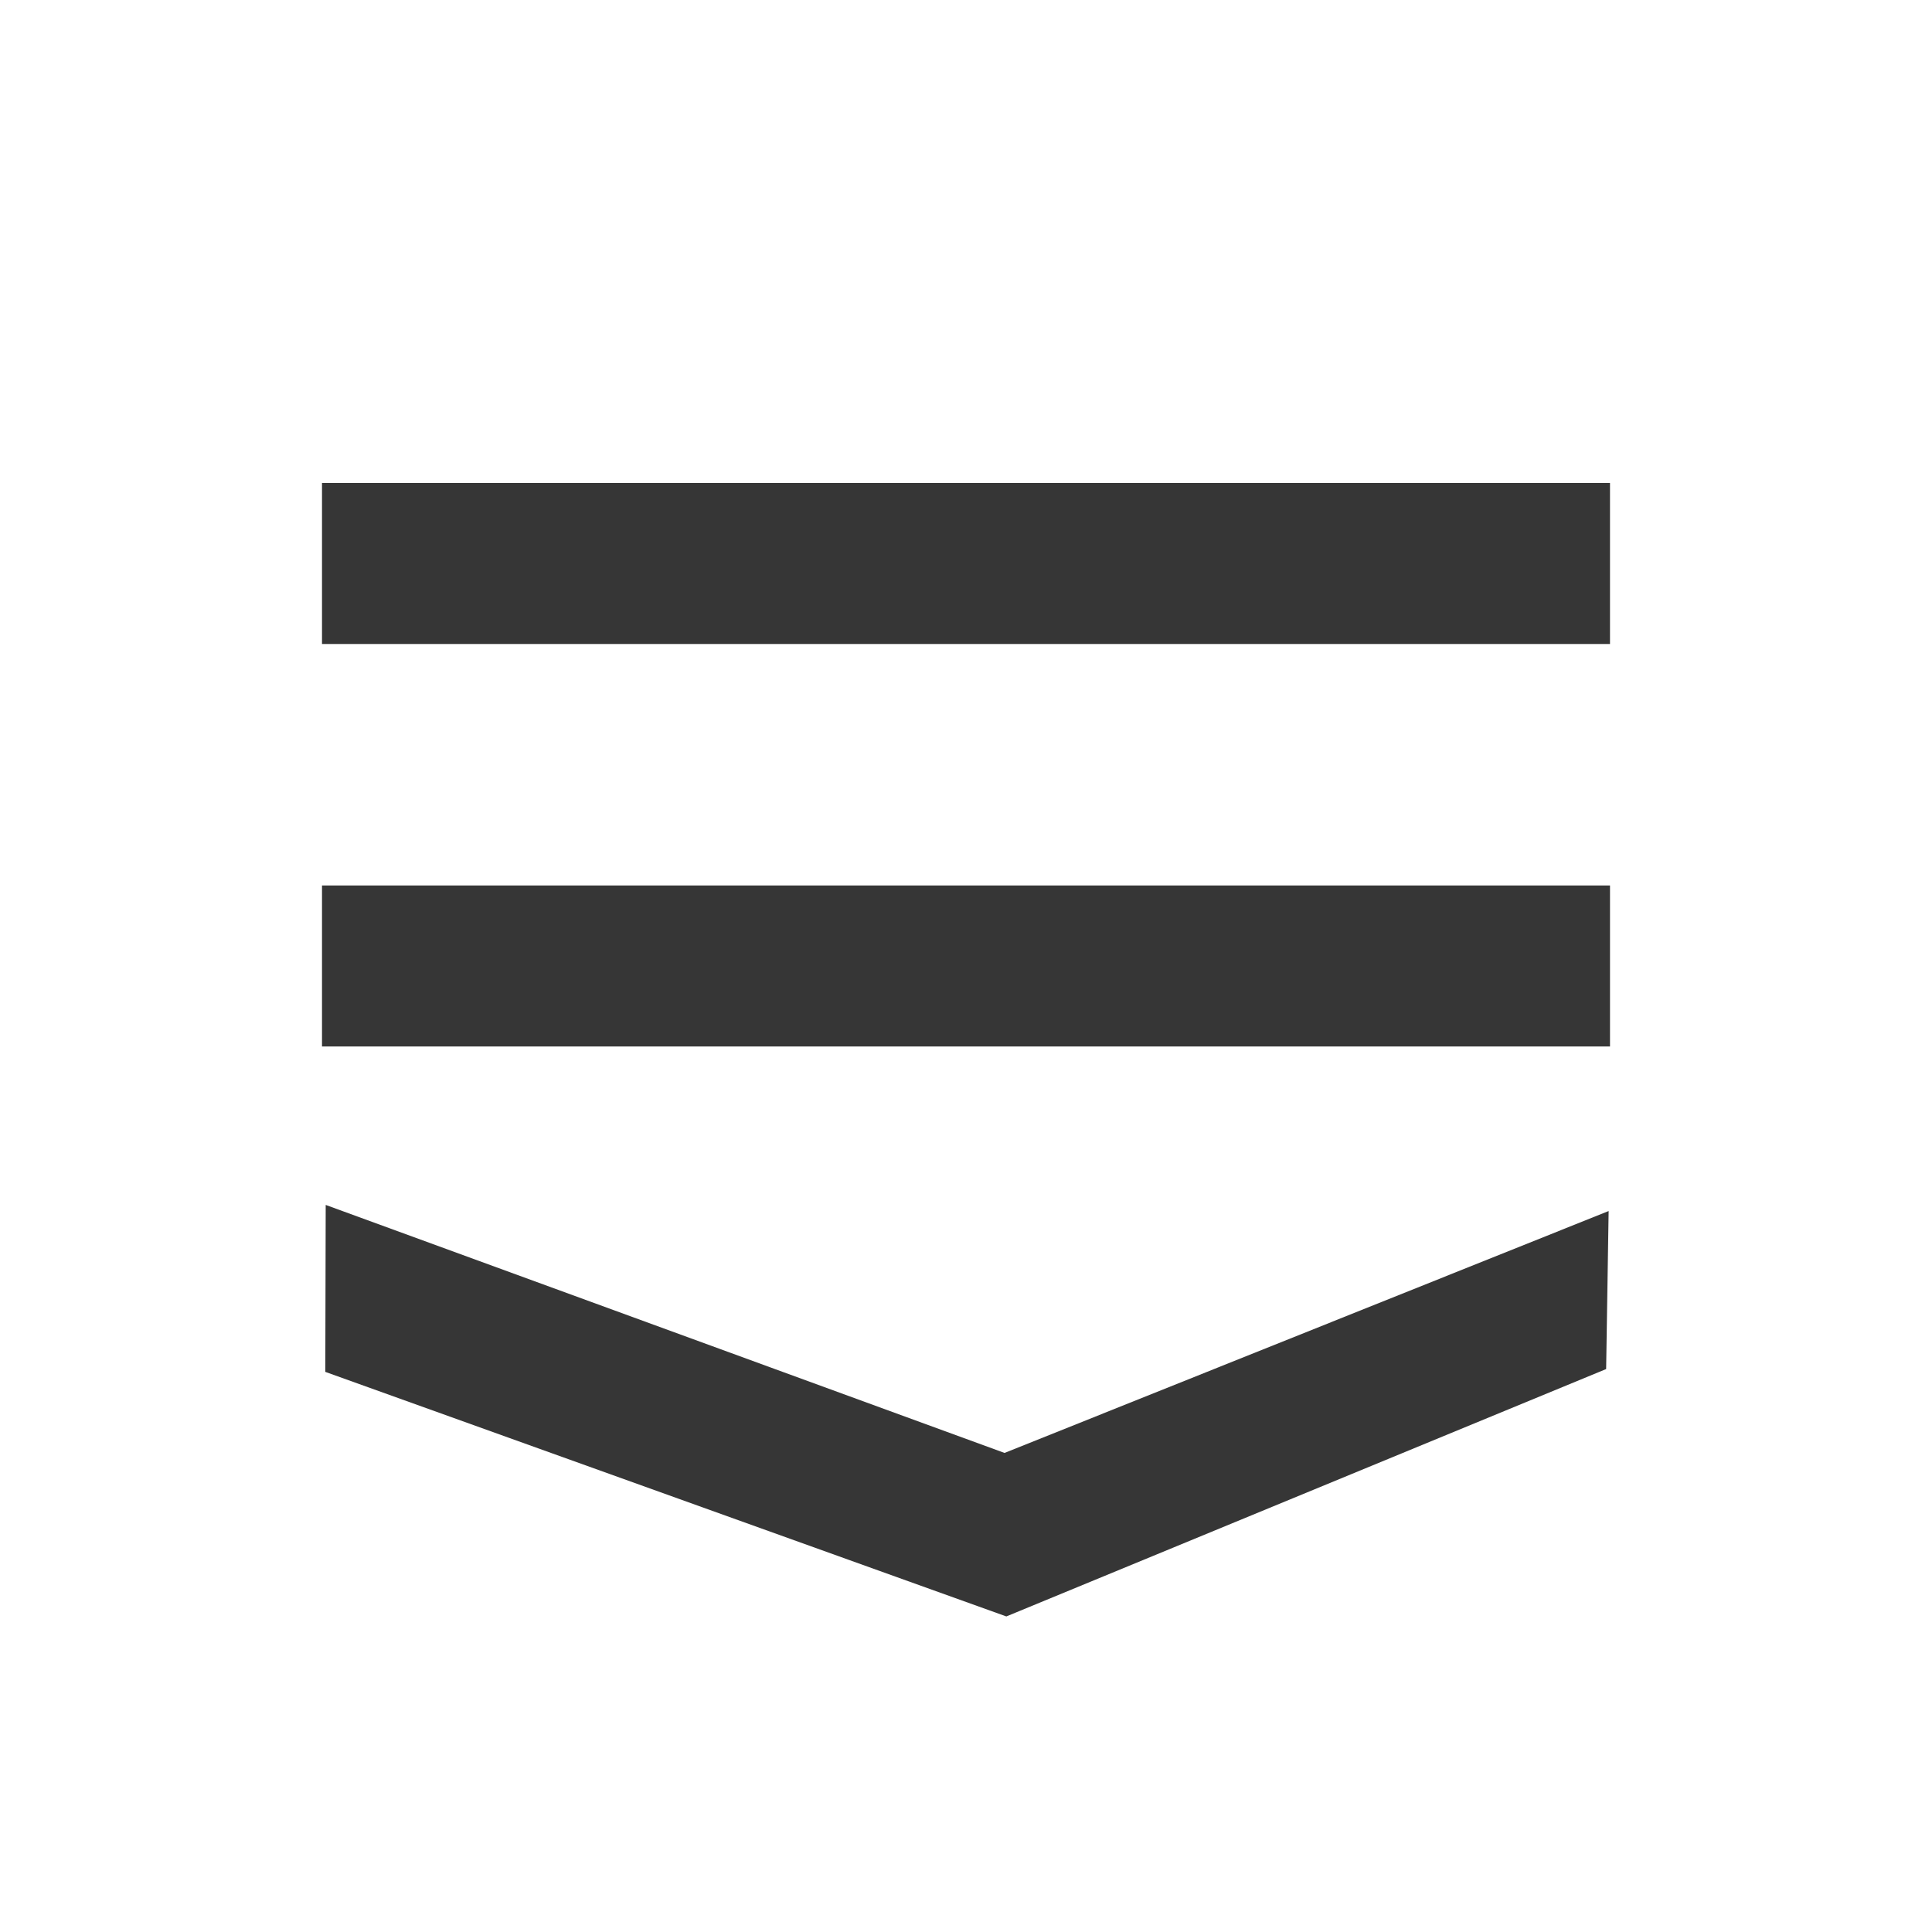
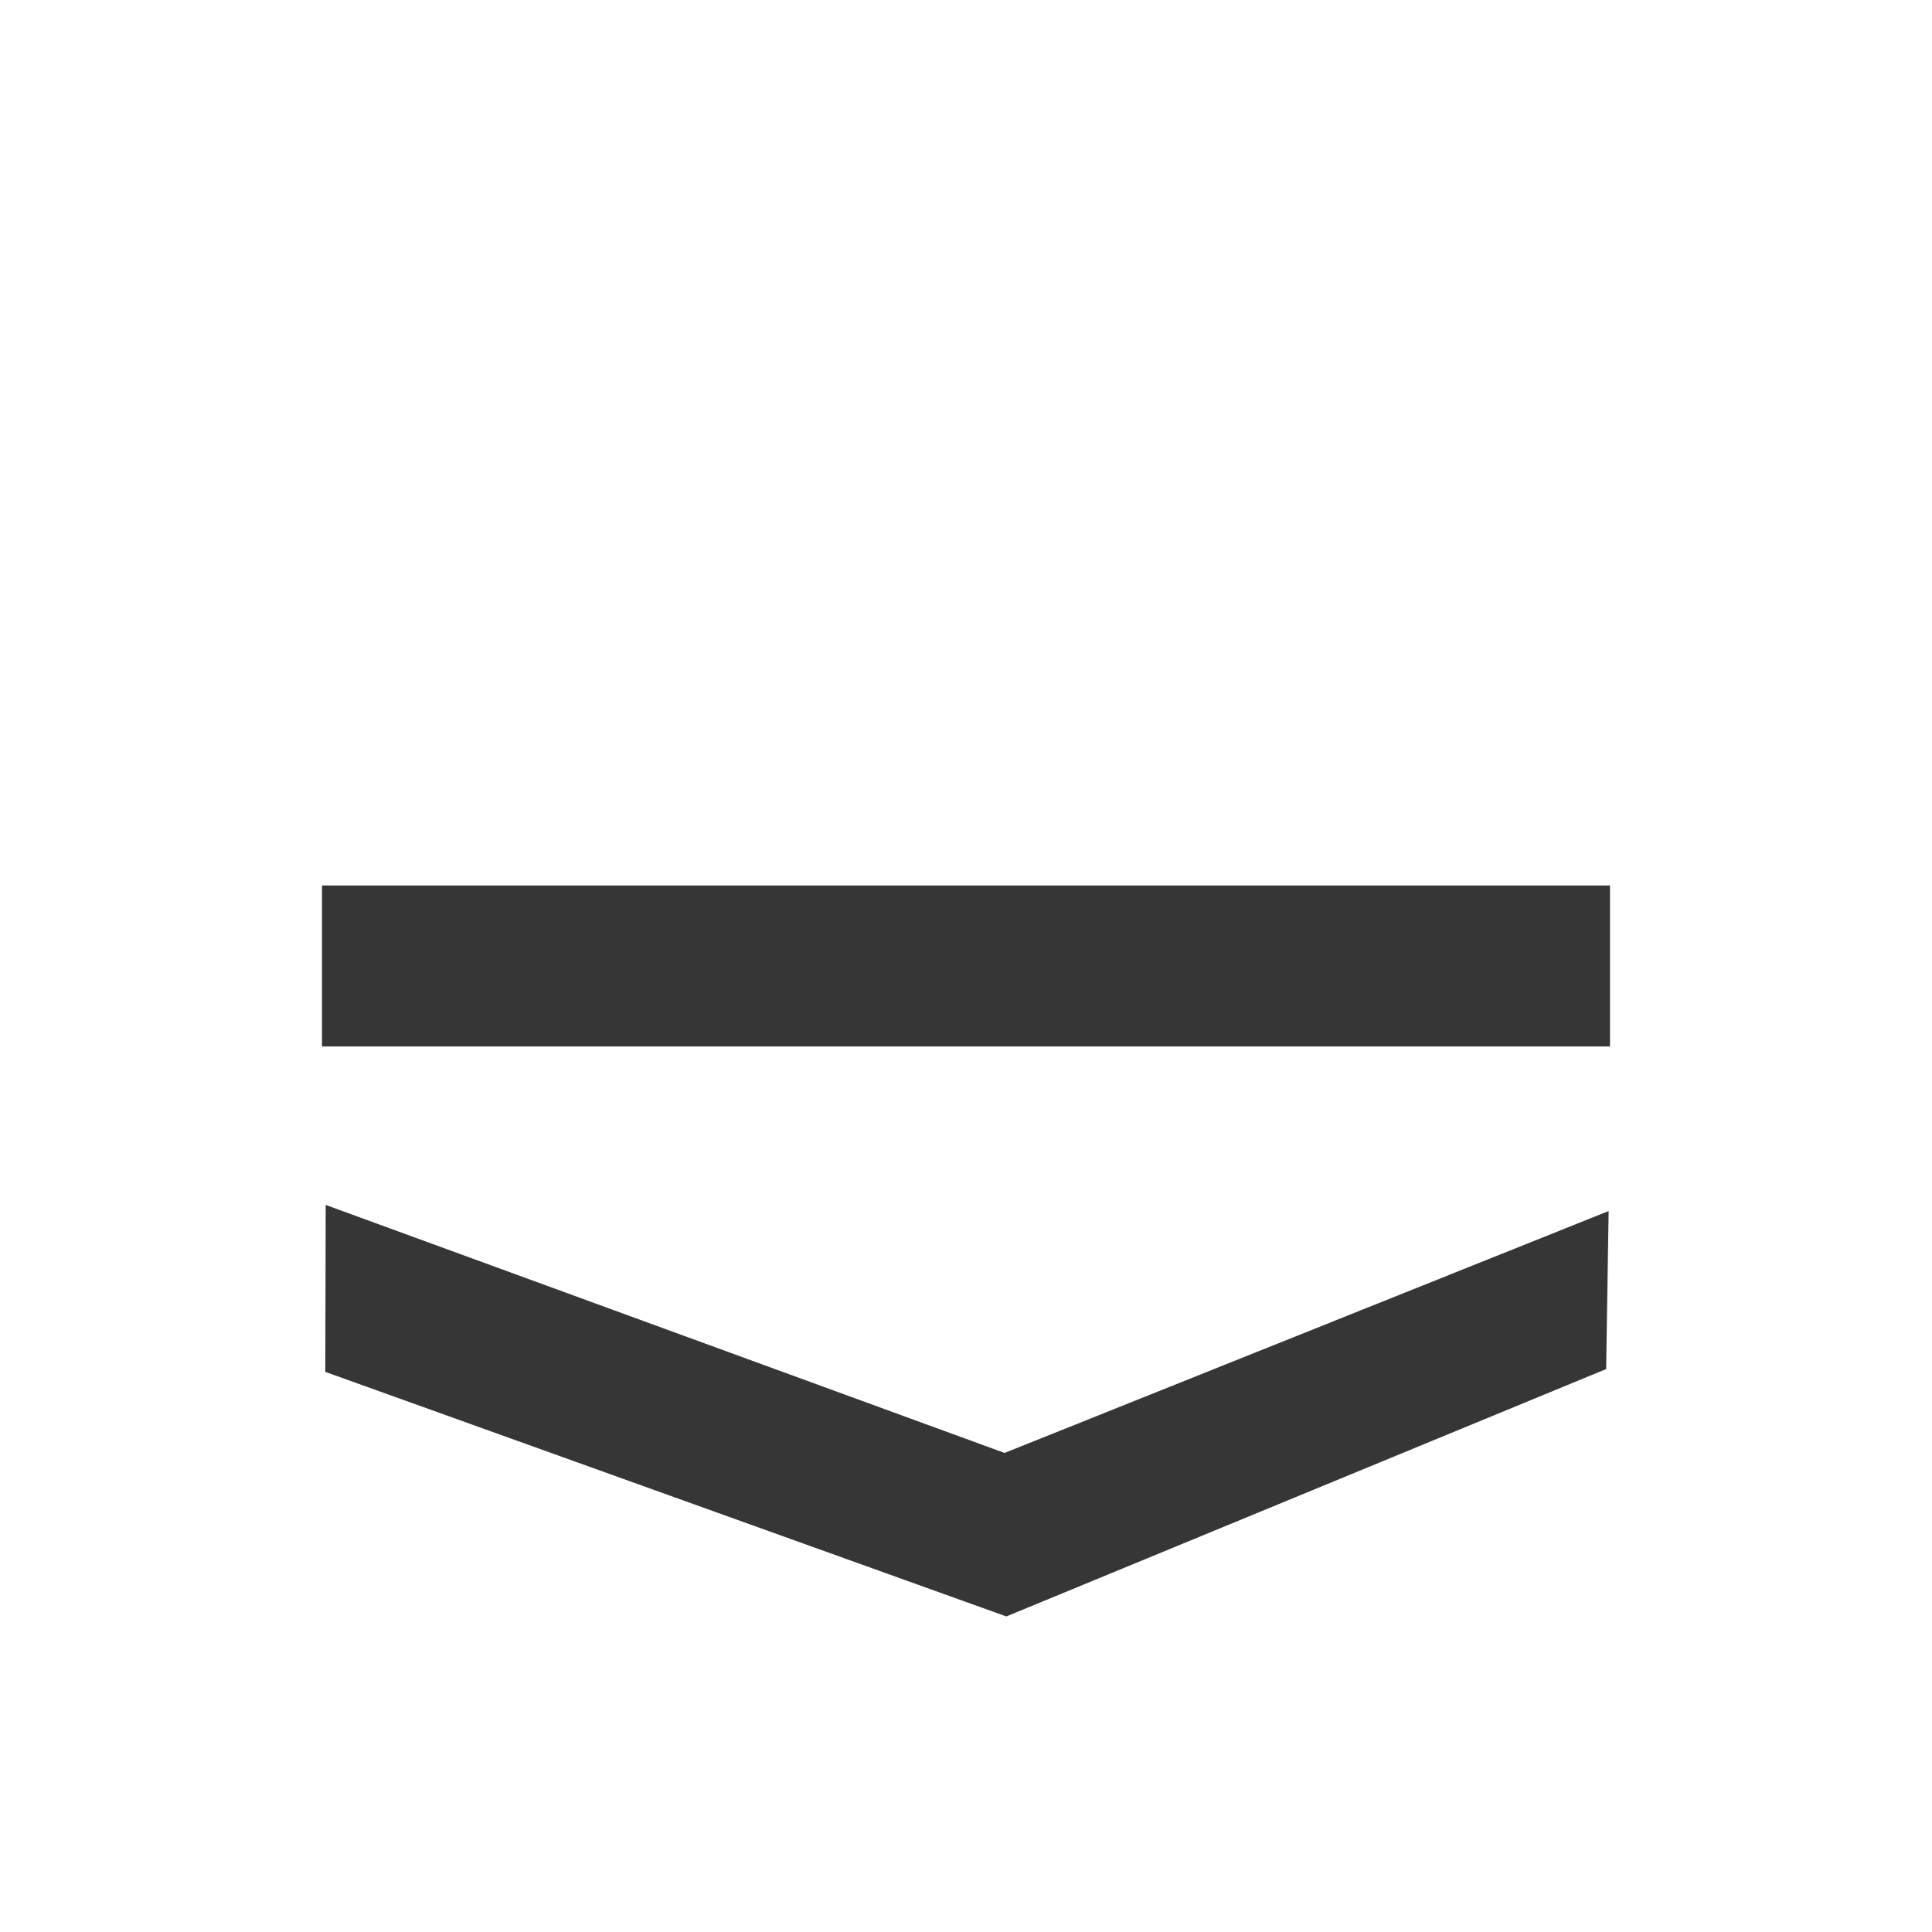
<svg xmlns="http://www.w3.org/2000/svg" xmlns:ns1="http://sodipodi.sourceforge.net/DTD/sodipodi-0.dtd" xmlns:ns2="http://www.inkscape.org/namespaces/inkscape" viewBox="0 0 24 24" version="1.1" id="svg444" ns1:docname="computer-repair-menu2.svg" ns2:version="1.2.2 (b0a8486541, 2022-12-01)">
  <ns1:namedview id="namedview446" pagecolor="#ffffff" bordercolor="#000000" borderopacity="0.25" ns2:showpageshadow="2" ns2:pageopacity="0.0" ns2:pagecheckerboard="0" ns2:deskcolor="#d1d1d1" showgrid="true" ns2:zoom="33.583333" ns2:cx="5.2704715" ns2:cy="12" ns2:window-width="1920" ns2:window-height="1008" ns2:window-x="0" ns2:window-y="0" ns2:window-maximized="1" ns2:current-layer="svg444">
    <ns2:grid type="xygrid" id="grid448" />
  </ns1:namedview>
  <defs id="defs3051">
    <style type="text/css" id="current-color-scheme">
      .ColorScheme-Text {
        color:#363636;
      }
      </style>
  </defs>
-   <path style="fill:currentColor;fill-opacity:1;stroke:none" d="M 4,6 V 8 H 20 V 6 Z m 0,5 v 2 h 16 v -2 z m 0.046,3.968 -0.005,2.074 8.46,3.038 7.451,-3.073 0.031,-1.963 -7.504,3.005 z" class="ColorScheme-Text" id="path442" ns1:nodetypes="ccccccccccccccccc" />
+   <path style="fill:currentColor;fill-opacity:1;stroke:none" d="M 4,6 V 8 V 6 Z m 0,5 v 2 h 16 v -2 z m 0.046,3.968 -0.005,2.074 8.46,3.038 7.451,-3.073 0.031,-1.963 -7.504,3.005 z" class="ColorScheme-Text" id="path442" ns1:nodetypes="ccccccccccccccccc" />
</svg>